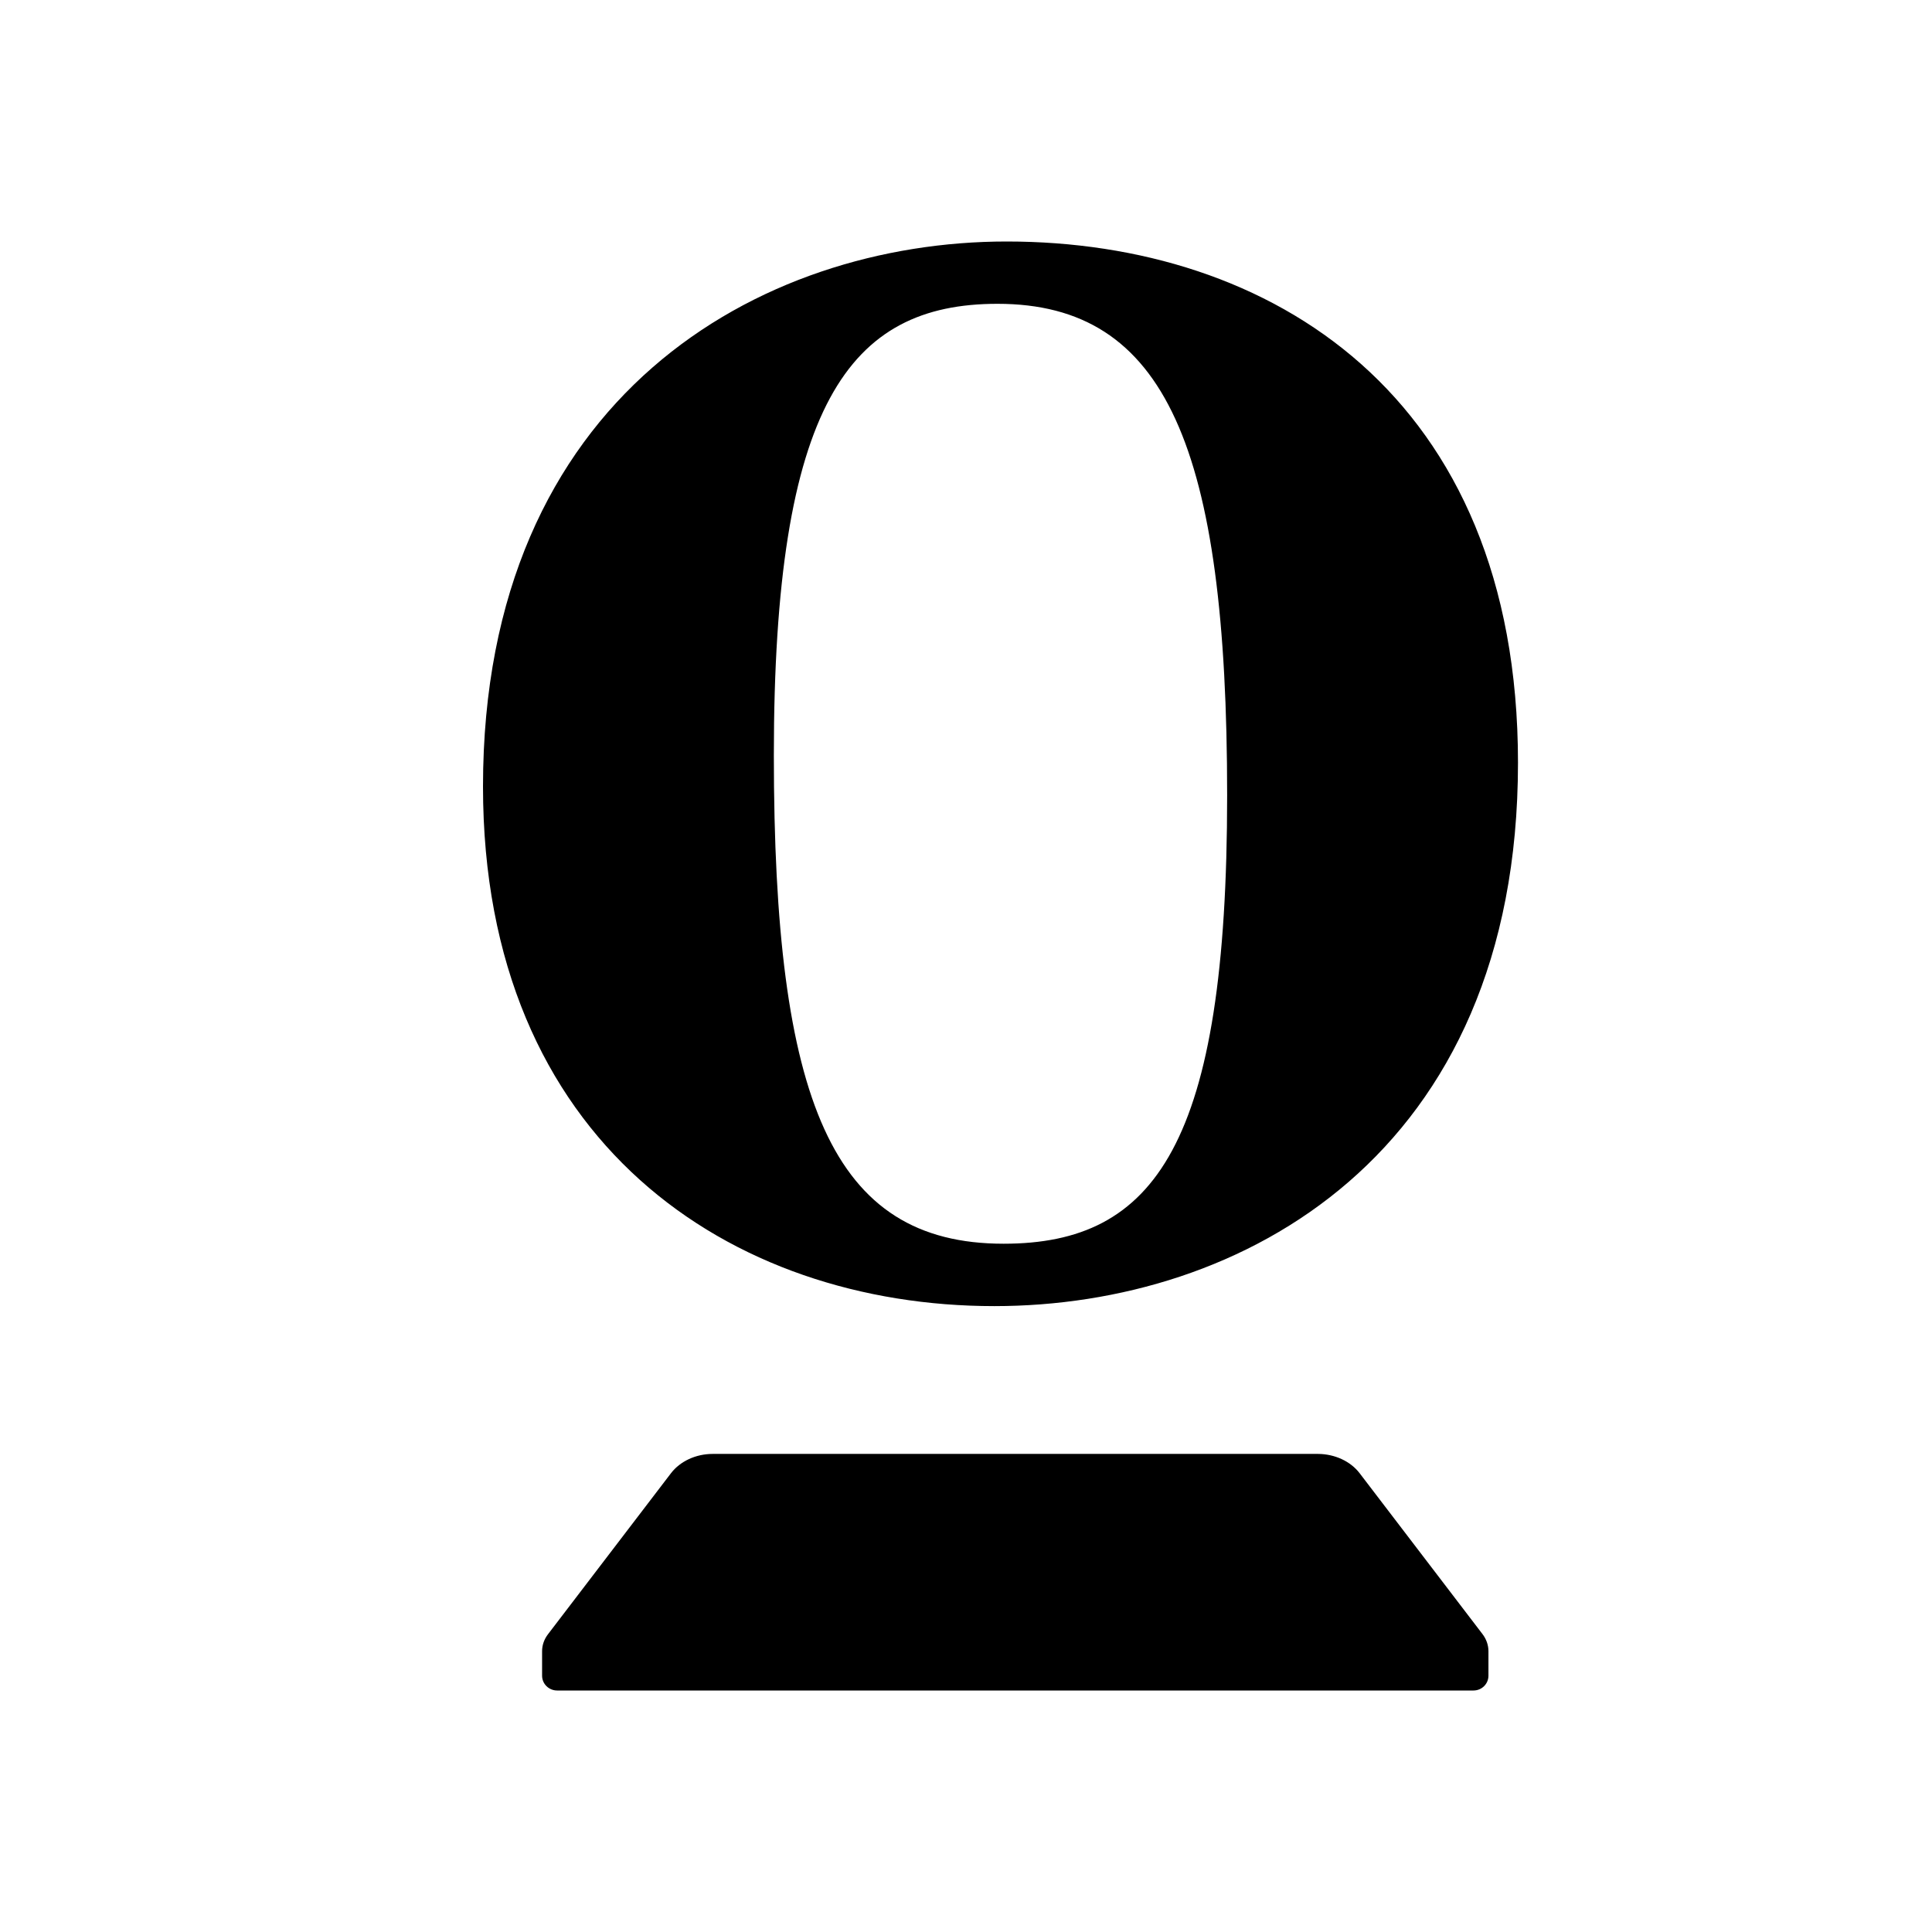
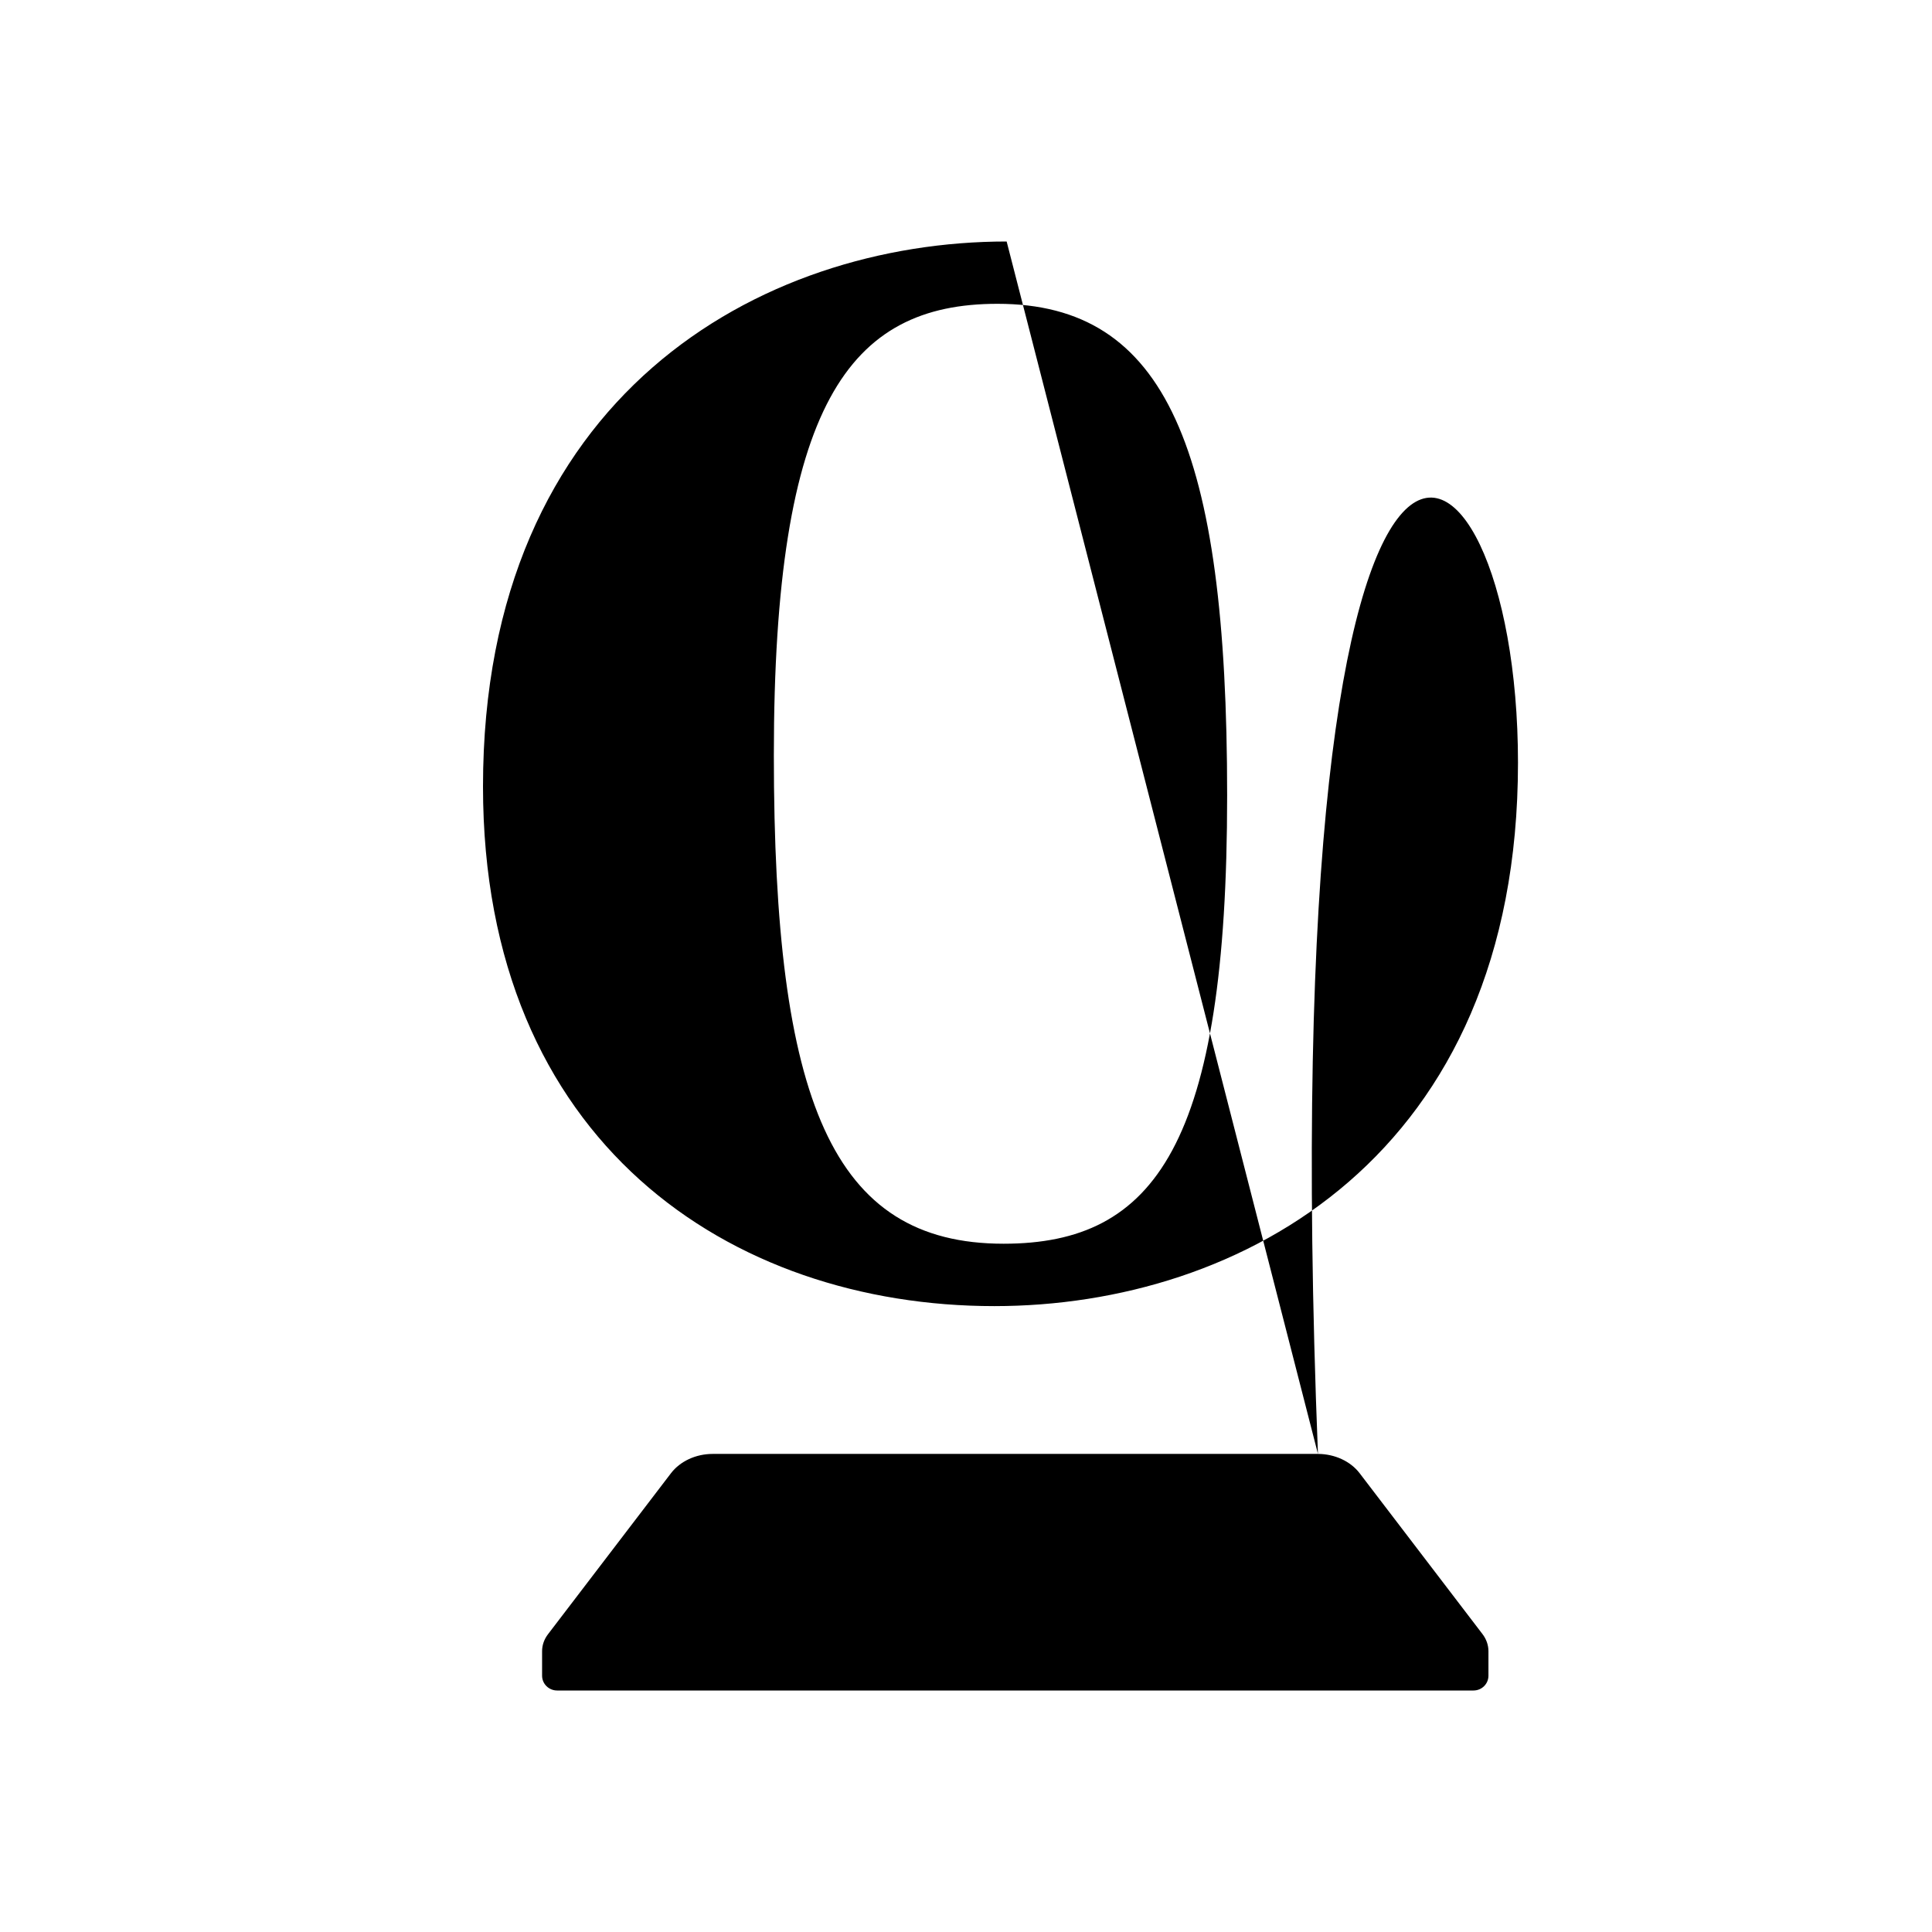
<svg xmlns="http://www.w3.org/2000/svg" width="24" height="24" viewBox="0 0 24 24" fill="none">
-   <path d="M16.372 18.061C16.581 18.062 16.776 18.152 16.89 18.301C16.912 18.33 18.104 19.89 18.416 20.299C18.464 20.362 18.49 20.436 18.49 20.512V20.816C18.49 20.918 18.407 21 18.304 21H6.921C6.818 21 6.734 20.918 6.734 20.816V20.512C6.734 20.436 6.76 20.362 6.809 20.299L8.335 18.301C8.449 18.152 8.644 18.061 8.854 18.061H16.372ZM12.505 3C15.776 3 18.857 4.9 18.857 9.474C18.857 14.361 15.415 16.225 12.352 16.225C9.081 16.225 6 14.196 6 9.77C6 4.919 9.443 3 12.505 3ZM12.391 3.774C10.546 3.774 9.613 5.029 9.613 9.382C9.613 13.679 10.336 15.45 12.467 15.45C14.35 15.45 15.244 14.214 15.244 9.88C15.244 5.564 14.483 3.774 12.391 3.774Z" fill="black" />
+   <path d="M16.372 18.061C16.581 18.062 16.776 18.152 16.89 18.301C16.912 18.33 18.104 19.89 18.416 20.299C18.464 20.362 18.49 20.436 18.49 20.512V20.816C18.49 20.918 18.407 21 18.304 21H6.921C6.818 21 6.734 20.918 6.734 20.816V20.512C6.734 20.436 6.76 20.362 6.809 20.299L8.335 18.301C8.449 18.152 8.644 18.061 8.854 18.061H16.372ZC15.776 3 18.857 4.9 18.857 9.474C18.857 14.361 15.415 16.225 12.352 16.225C9.081 16.225 6 14.196 6 9.77C6 4.919 9.443 3 12.505 3ZM12.391 3.774C10.546 3.774 9.613 5.029 9.613 9.382C9.613 13.679 10.336 15.45 12.467 15.45C14.35 15.45 15.244 14.214 15.244 9.88C15.244 5.564 14.483 3.774 12.391 3.774Z" fill="black" />
</svg>